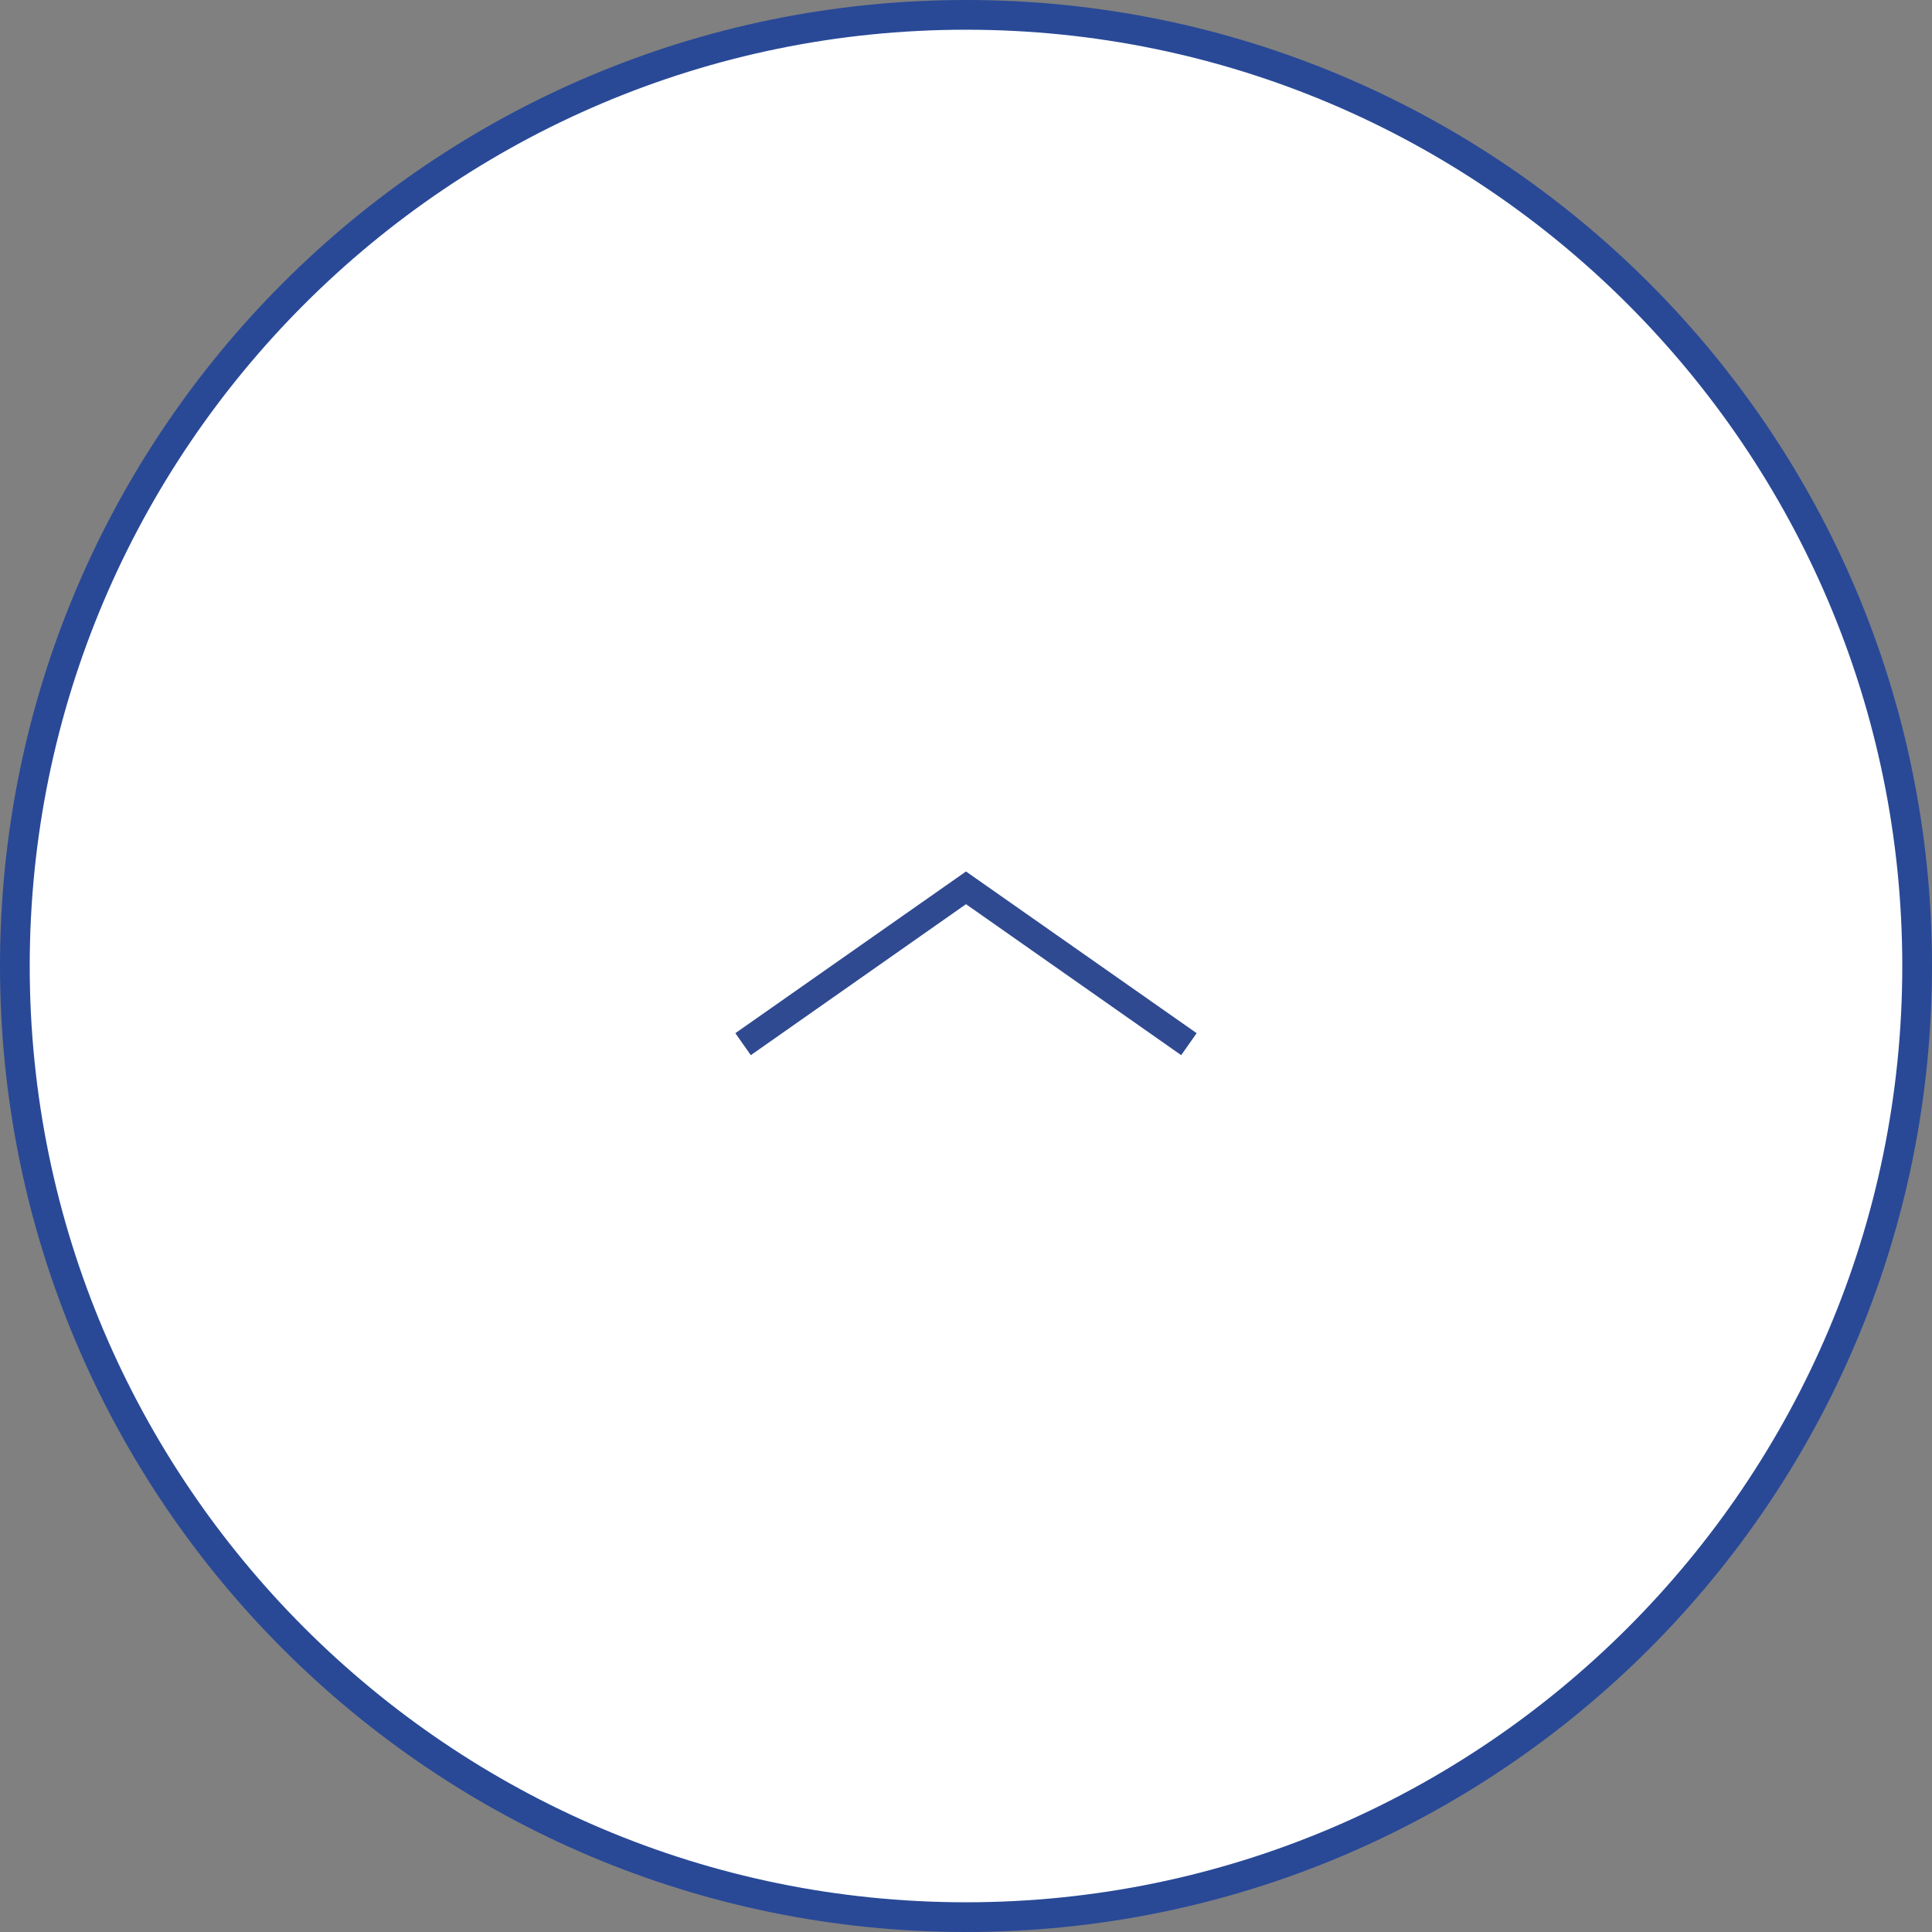
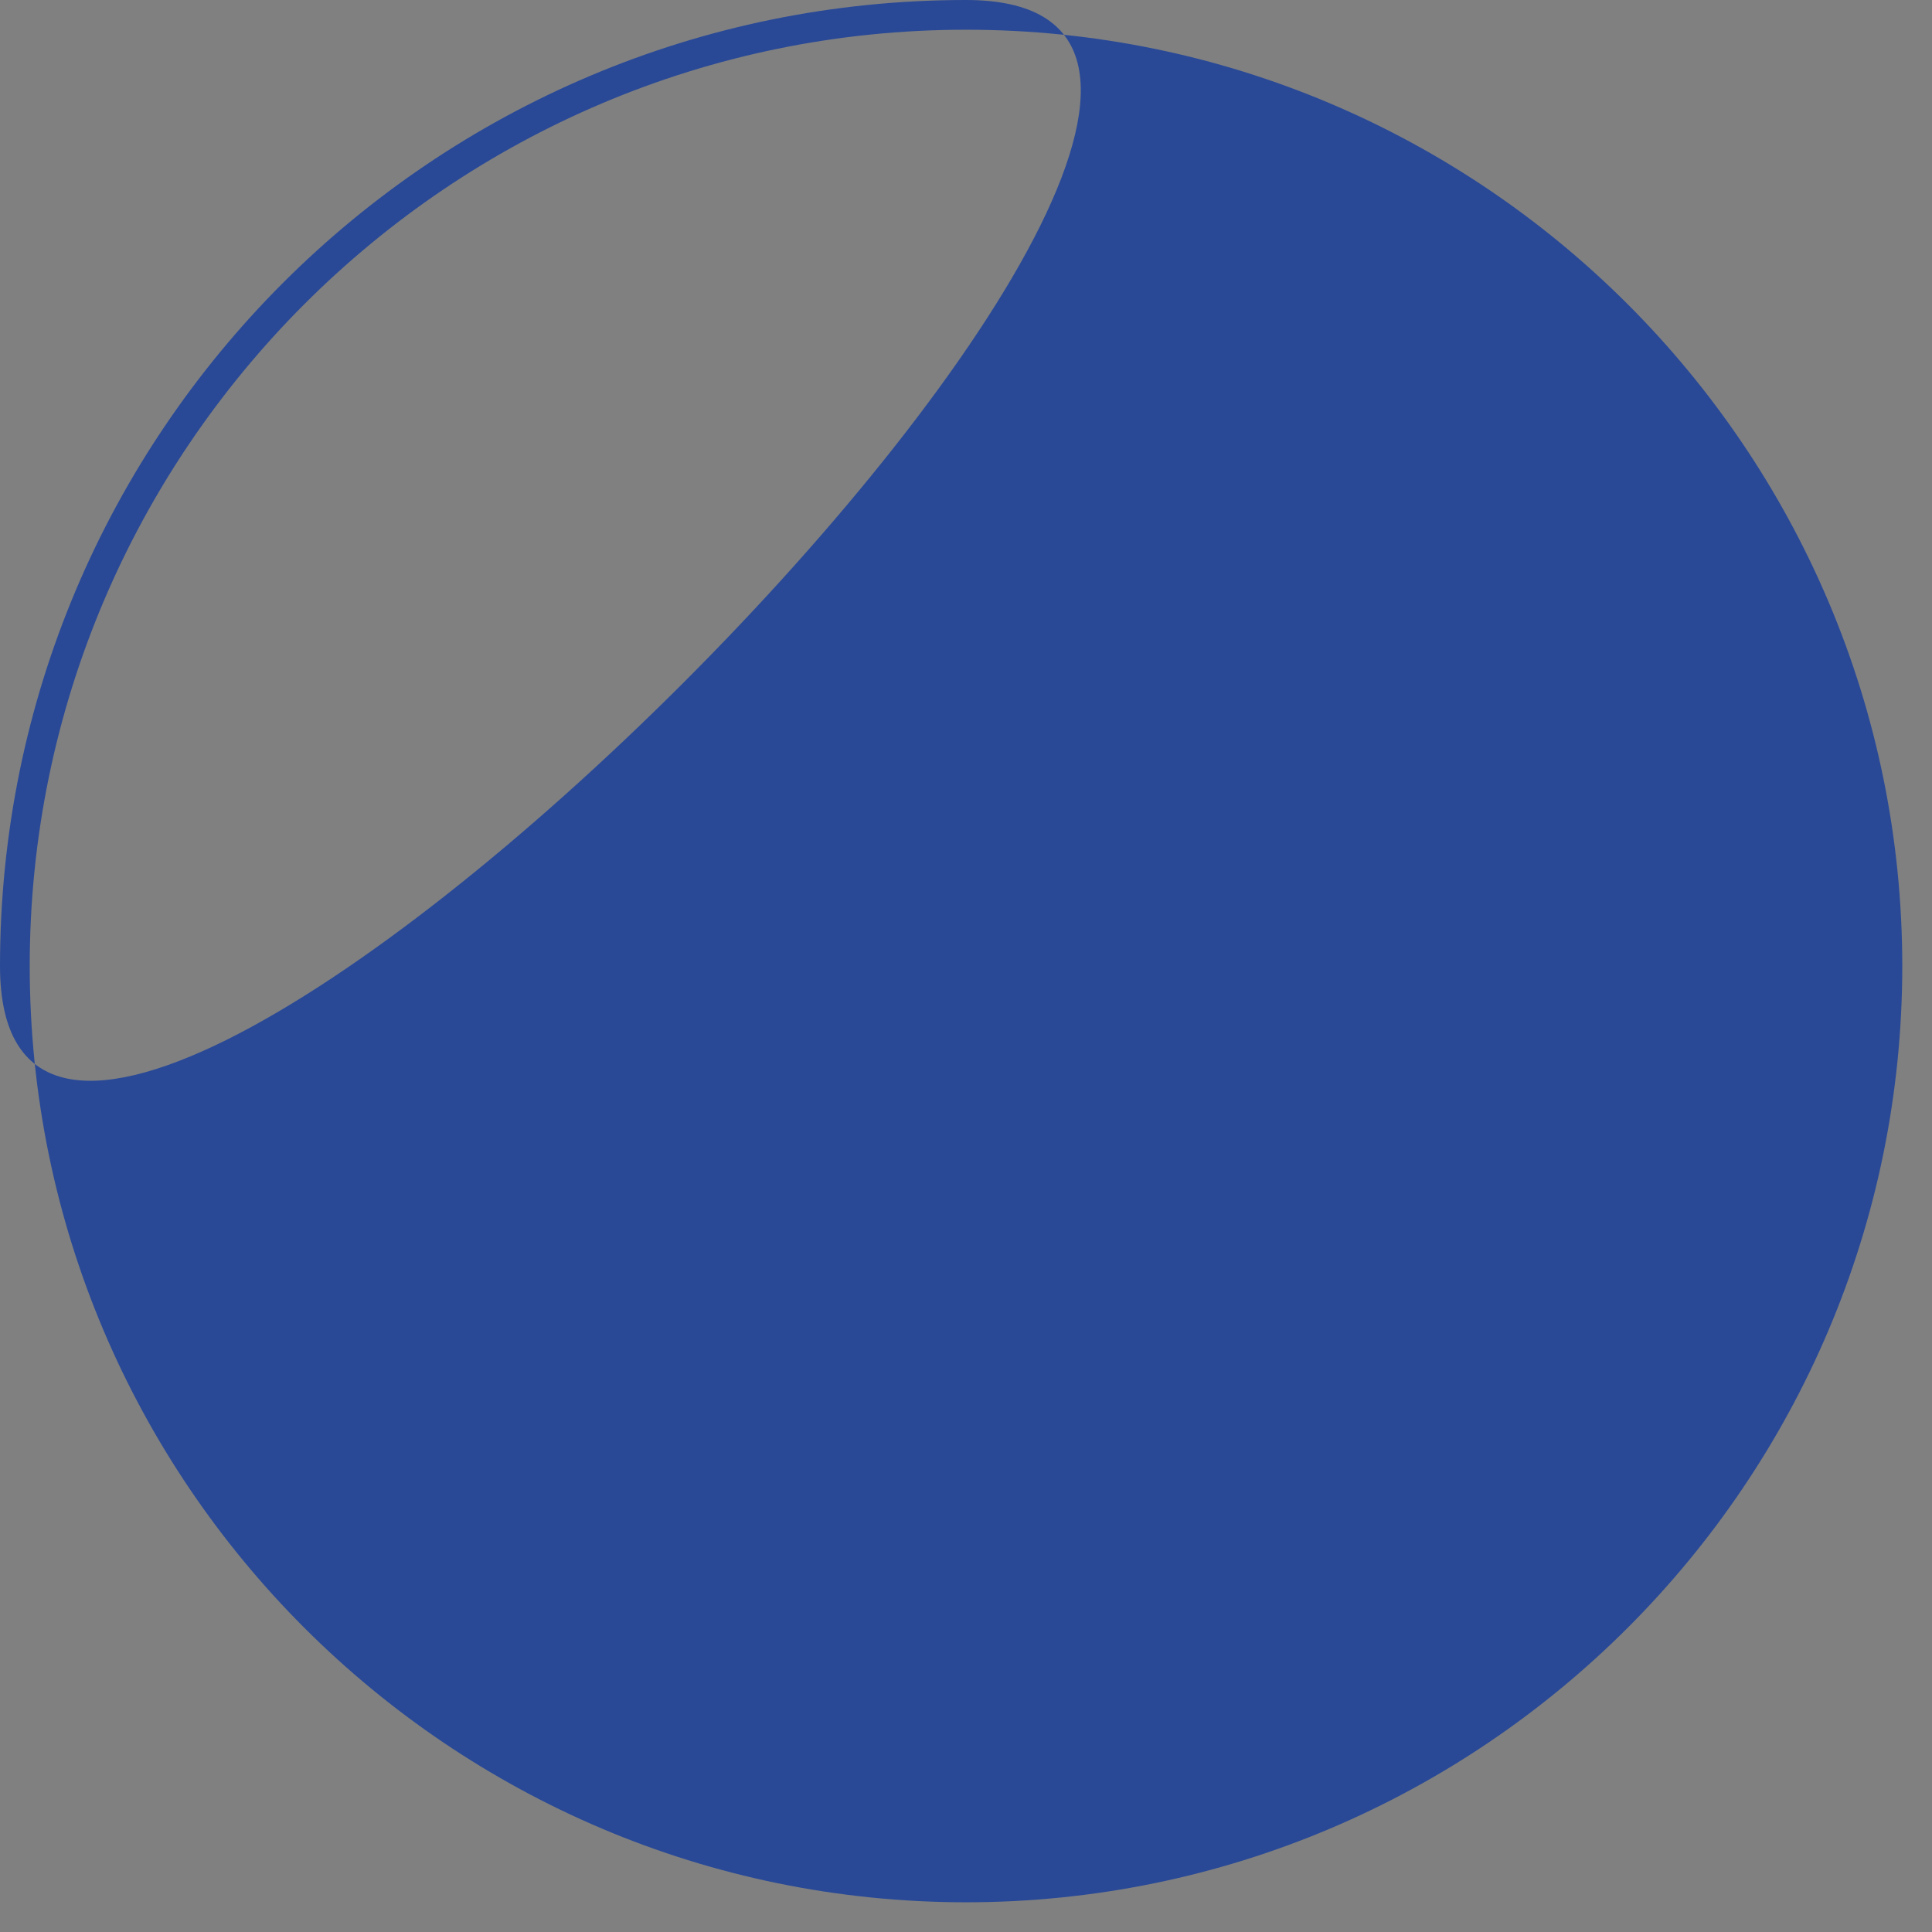
<svg xmlns="http://www.w3.org/2000/svg" id="_レイヤー_2" data-name="レイヤー 2" width="65" height="65" viewBox="0 0 65 65">
  <rect x="0" y="0" width="65" height="65" fill="#808080" stroke="none" />
  <defs>
    <style>
      .cls-1 {
        fill: #2f4a91;
      }

      .cls-1, .cls-2, .cls-3 {
        stroke-width: 0px;
      }

      .cls-2 {
        fill: #294997;
      }

      .cls-3 {
        fill: #fff;
      }
    </style>
  </defs>
  <g id="_デザイン" data-name="デザイン">
    <g>
      <g>
-         <path class="cls-3" d="M32.5,64.5C14.85,64.5.5,50.15.5,32.5S14.85.5,32.5.5s32,14.36,32,32-14.36,32-32,32Z" />
-         <path class="cls-2" d="M32.5,1c17.37,0,31.5,14.13,31.5,31.5s-14.13,31.5-31.5,31.5S1,49.87,1,32.5,15.13,1,32.5,1M32.5,0C14.55,0,0,14.55,0,32.5s14.55,32.5,32.5,32.5,32.5-14.55,32.5-32.5S50.45,0,32.5,0h0Z" />
+         <path class="cls-2" d="M32.5,1c17.37,0,31.5,14.13,31.5,31.5s-14.13,31.5-31.5,31.5S1,49.87,1,32.5,15.13,1,32.5,1M32.5,0C14.55,0,0,14.55,0,32.5S50.45,0,32.5,0h0Z" />
      </g>
-       <polygon class="cls-1" points="39.74 35.5 32.5 30.42 25.26 35.5 24.74 34.76 32.5 29.32 40.26 34.76 39.74 35.5" />
    </g>
  </g>
</svg>